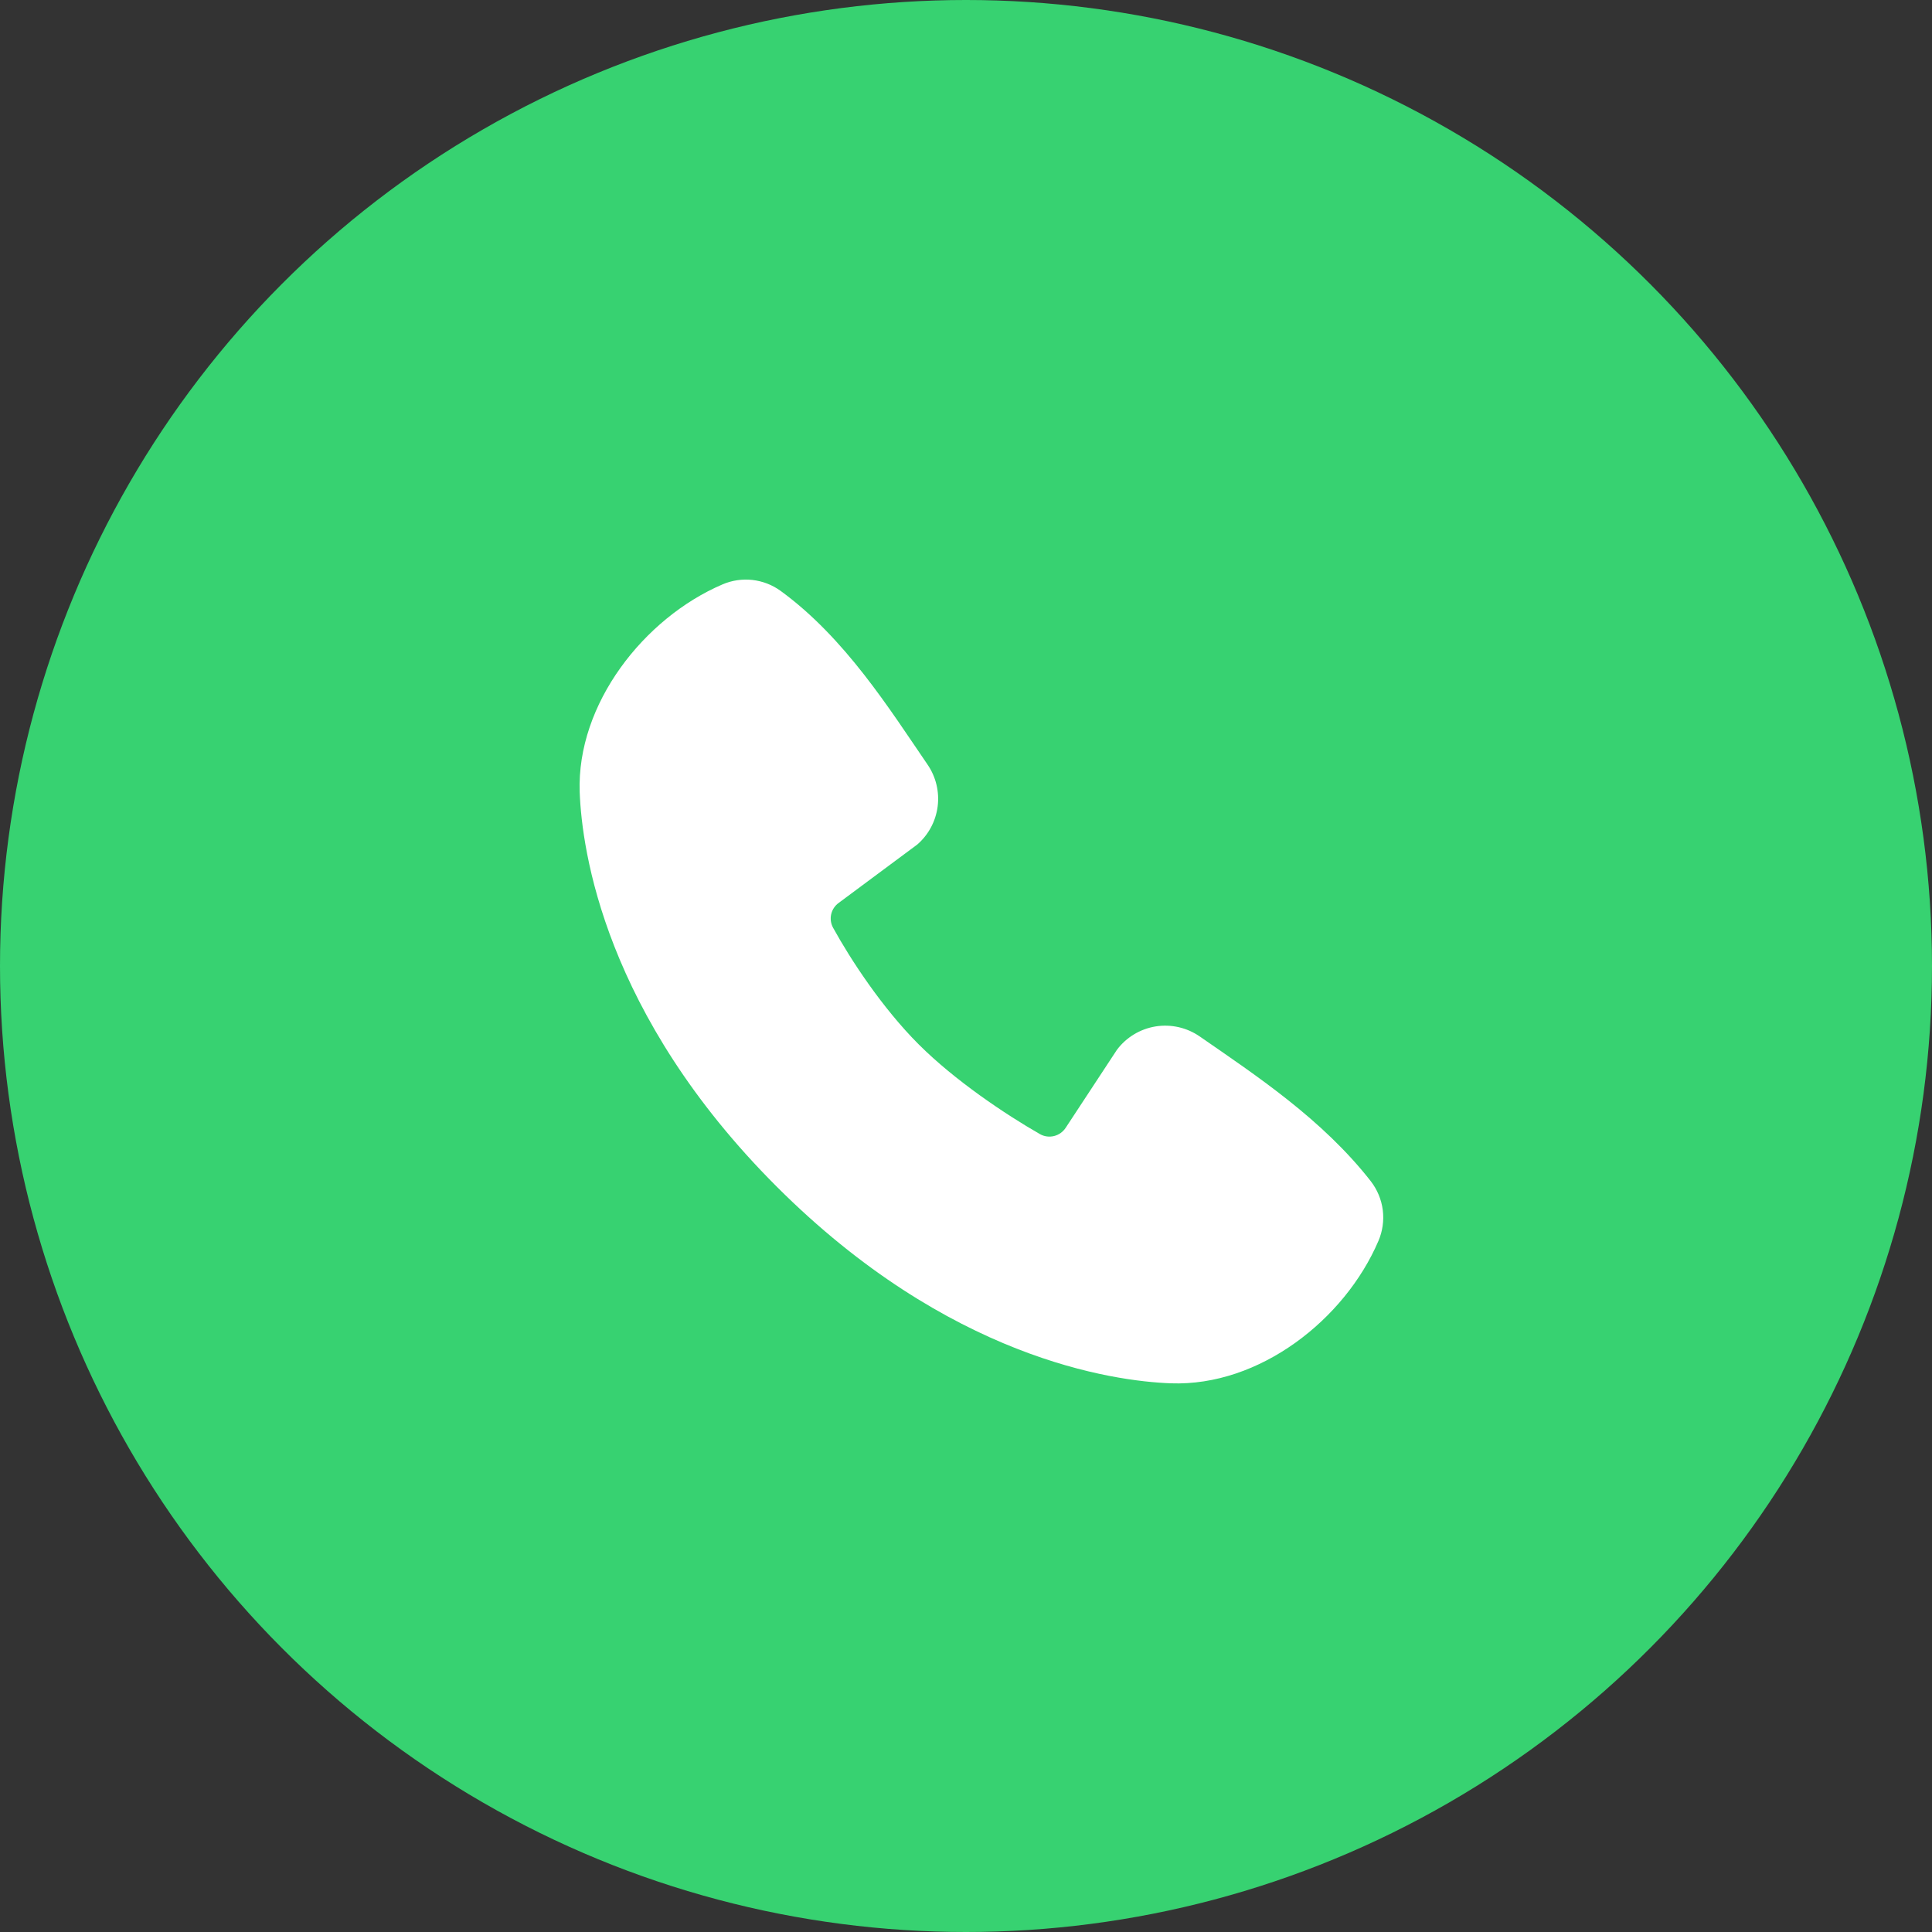
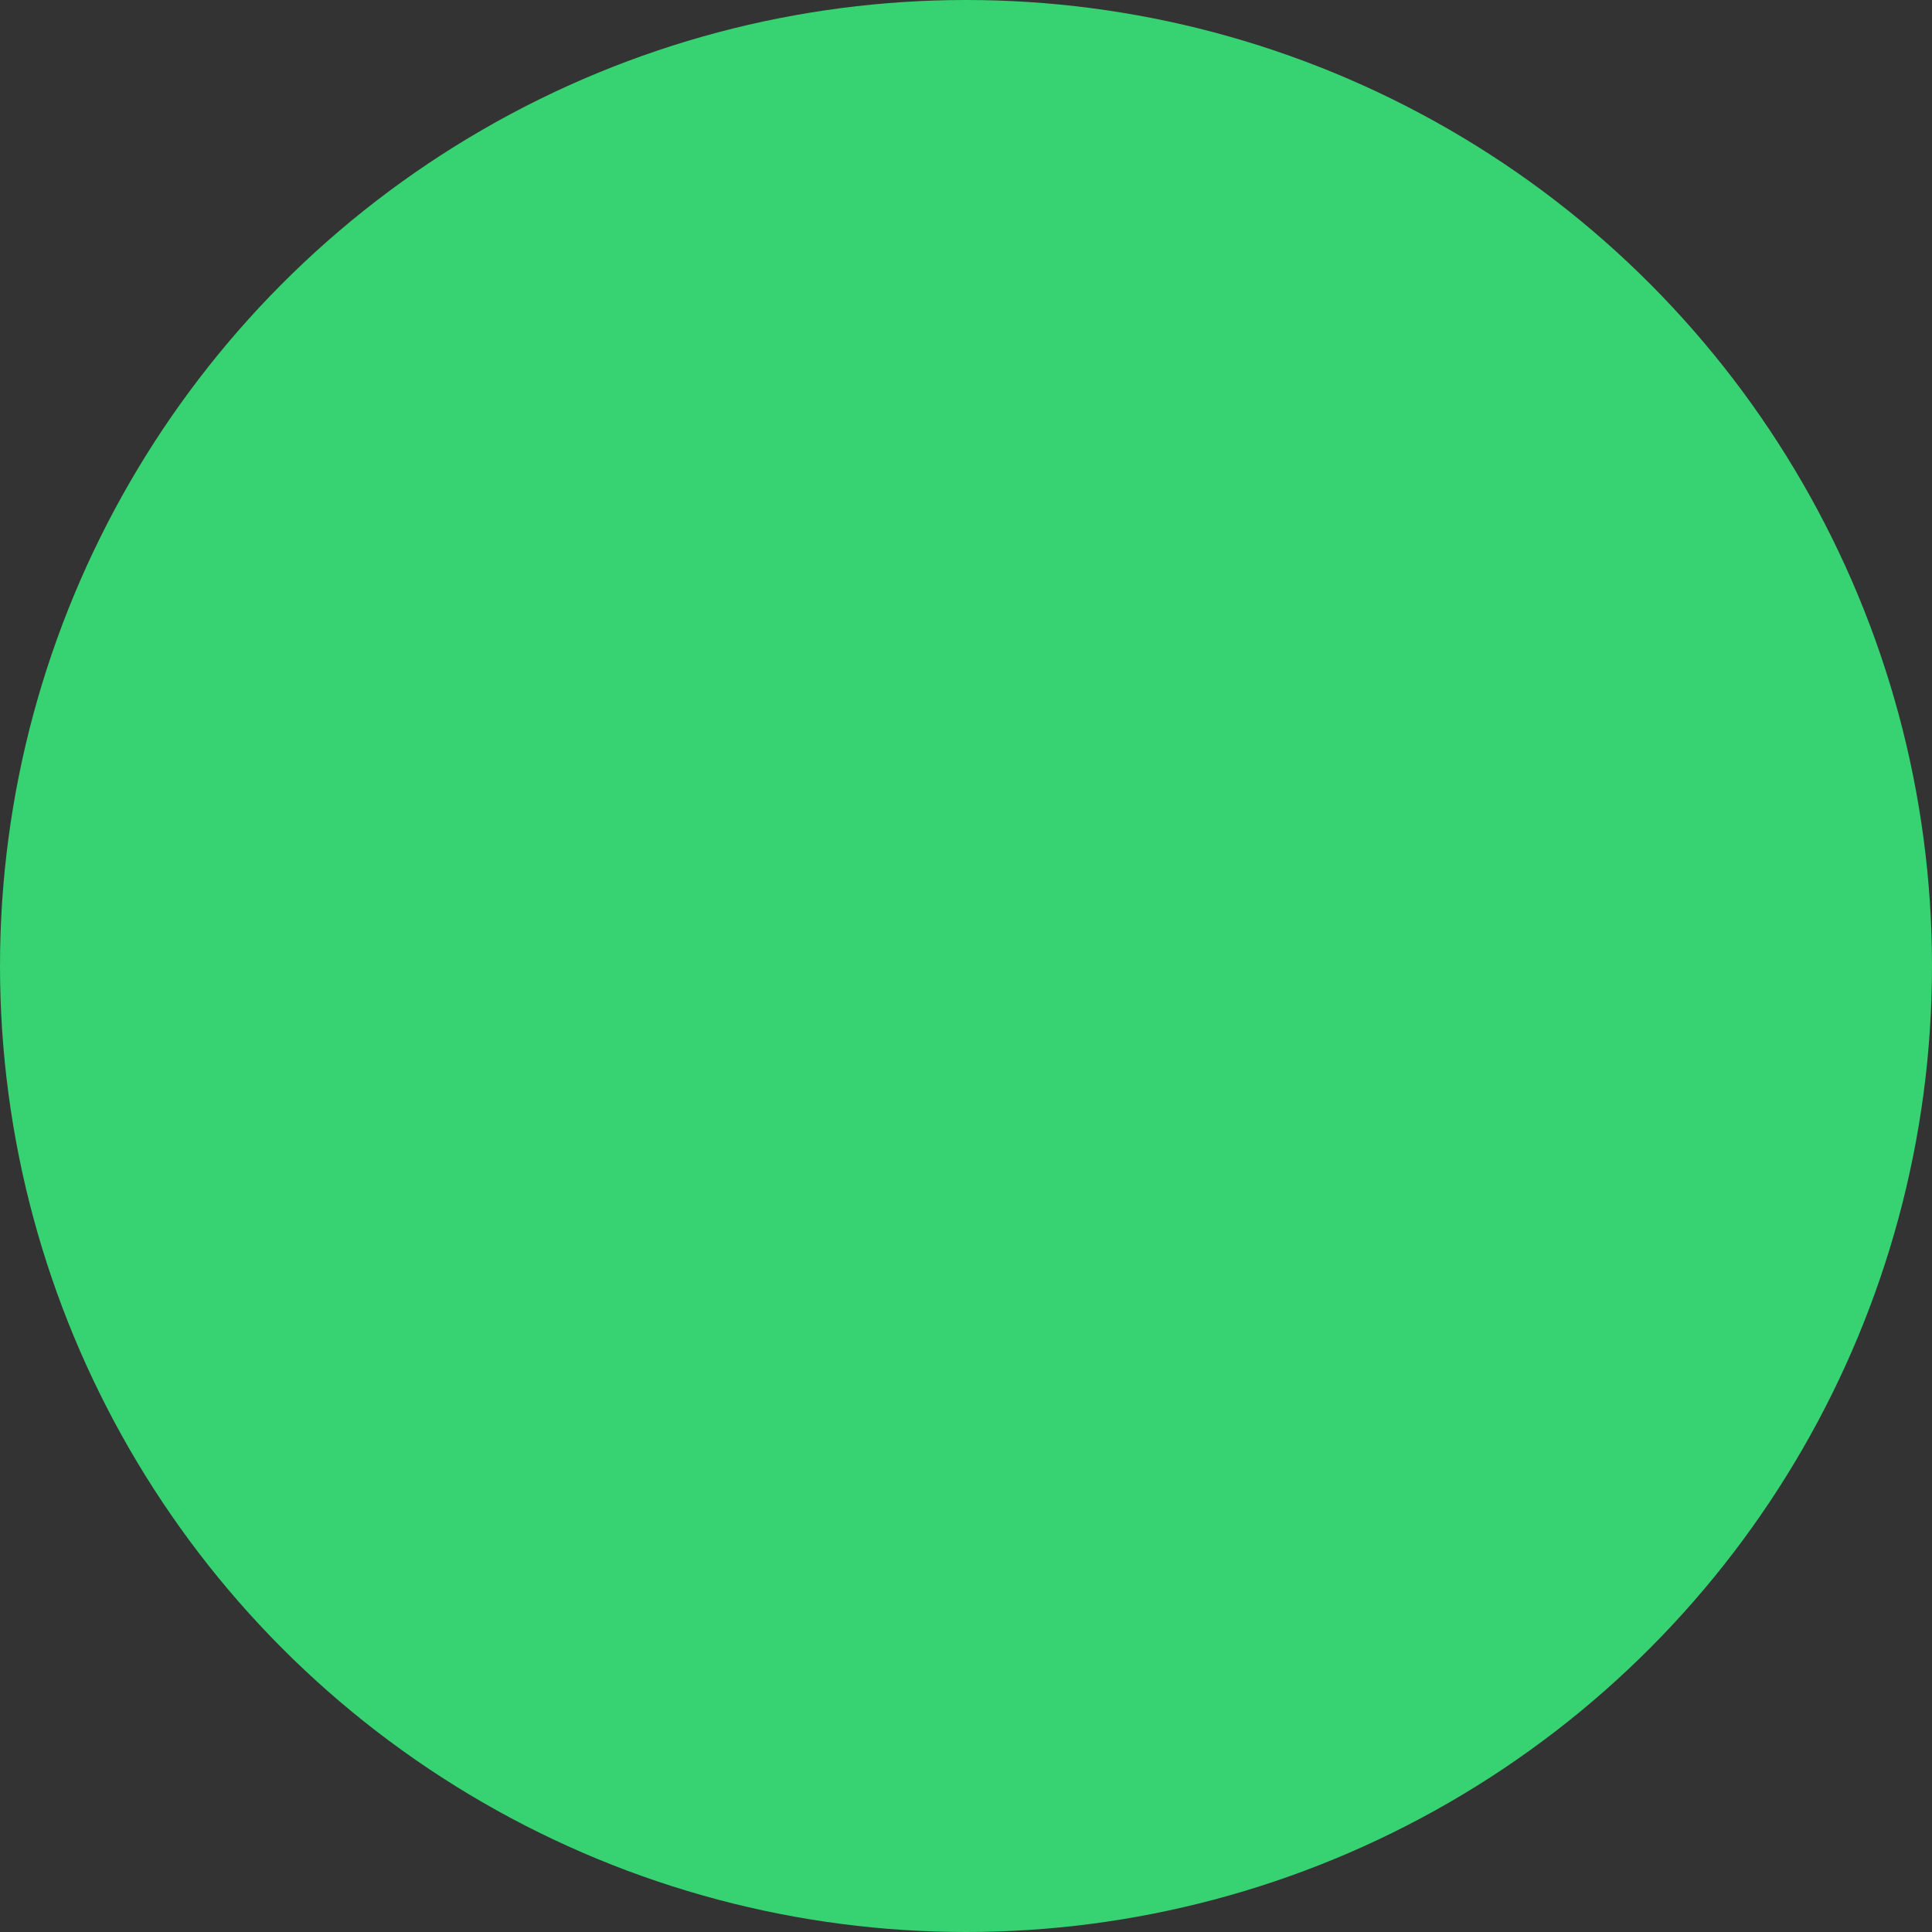
<svg xmlns="http://www.w3.org/2000/svg" width="40" height="40" viewBox="0 0 40 40" fill="none">
  <rect x="0" y="0" width="40" height="40" fill="#333333" stroke="none" />
  <circle cx="20" cy="20" r="20" fill="#37D271" />
-   <path fill-rule="evenodd" clip-rule="evenodd" d="M24.24 28.64C23.04 28.595 19.639 28.125 16.077 24.564C12.517 21.003 12.047 17.603 12.002 16.402C11.936 14.572 13.337 12.794 14.957 12.1C15.151 12.016 15.365 11.984 15.576 12.007C15.787 12.031 15.989 12.108 16.161 12.233C17.494 13.204 18.414 14.675 19.204 15.83C19.378 16.084 19.452 16.393 19.413 16.698C19.373 17.004 19.223 17.284 18.991 17.485L17.365 18.693C17.286 18.75 17.231 18.833 17.209 18.927C17.187 19.022 17.201 19.121 17.247 19.206C17.615 19.875 18.27 20.872 19.02 21.622C19.771 22.372 20.814 23.07 21.53 23.48C21.619 23.531 21.725 23.545 21.825 23.52C21.925 23.495 22.011 23.432 22.067 23.345L23.125 21.735C23.319 21.476 23.606 21.303 23.926 21.251C24.245 21.2 24.572 21.274 24.838 21.458C26.011 22.27 27.379 23.174 28.381 24.456C28.515 24.63 28.601 24.836 28.629 25.053C28.656 25.271 28.625 25.492 28.538 25.694C27.841 27.321 26.076 28.707 24.24 28.64Z" fill="white" />
</svg>